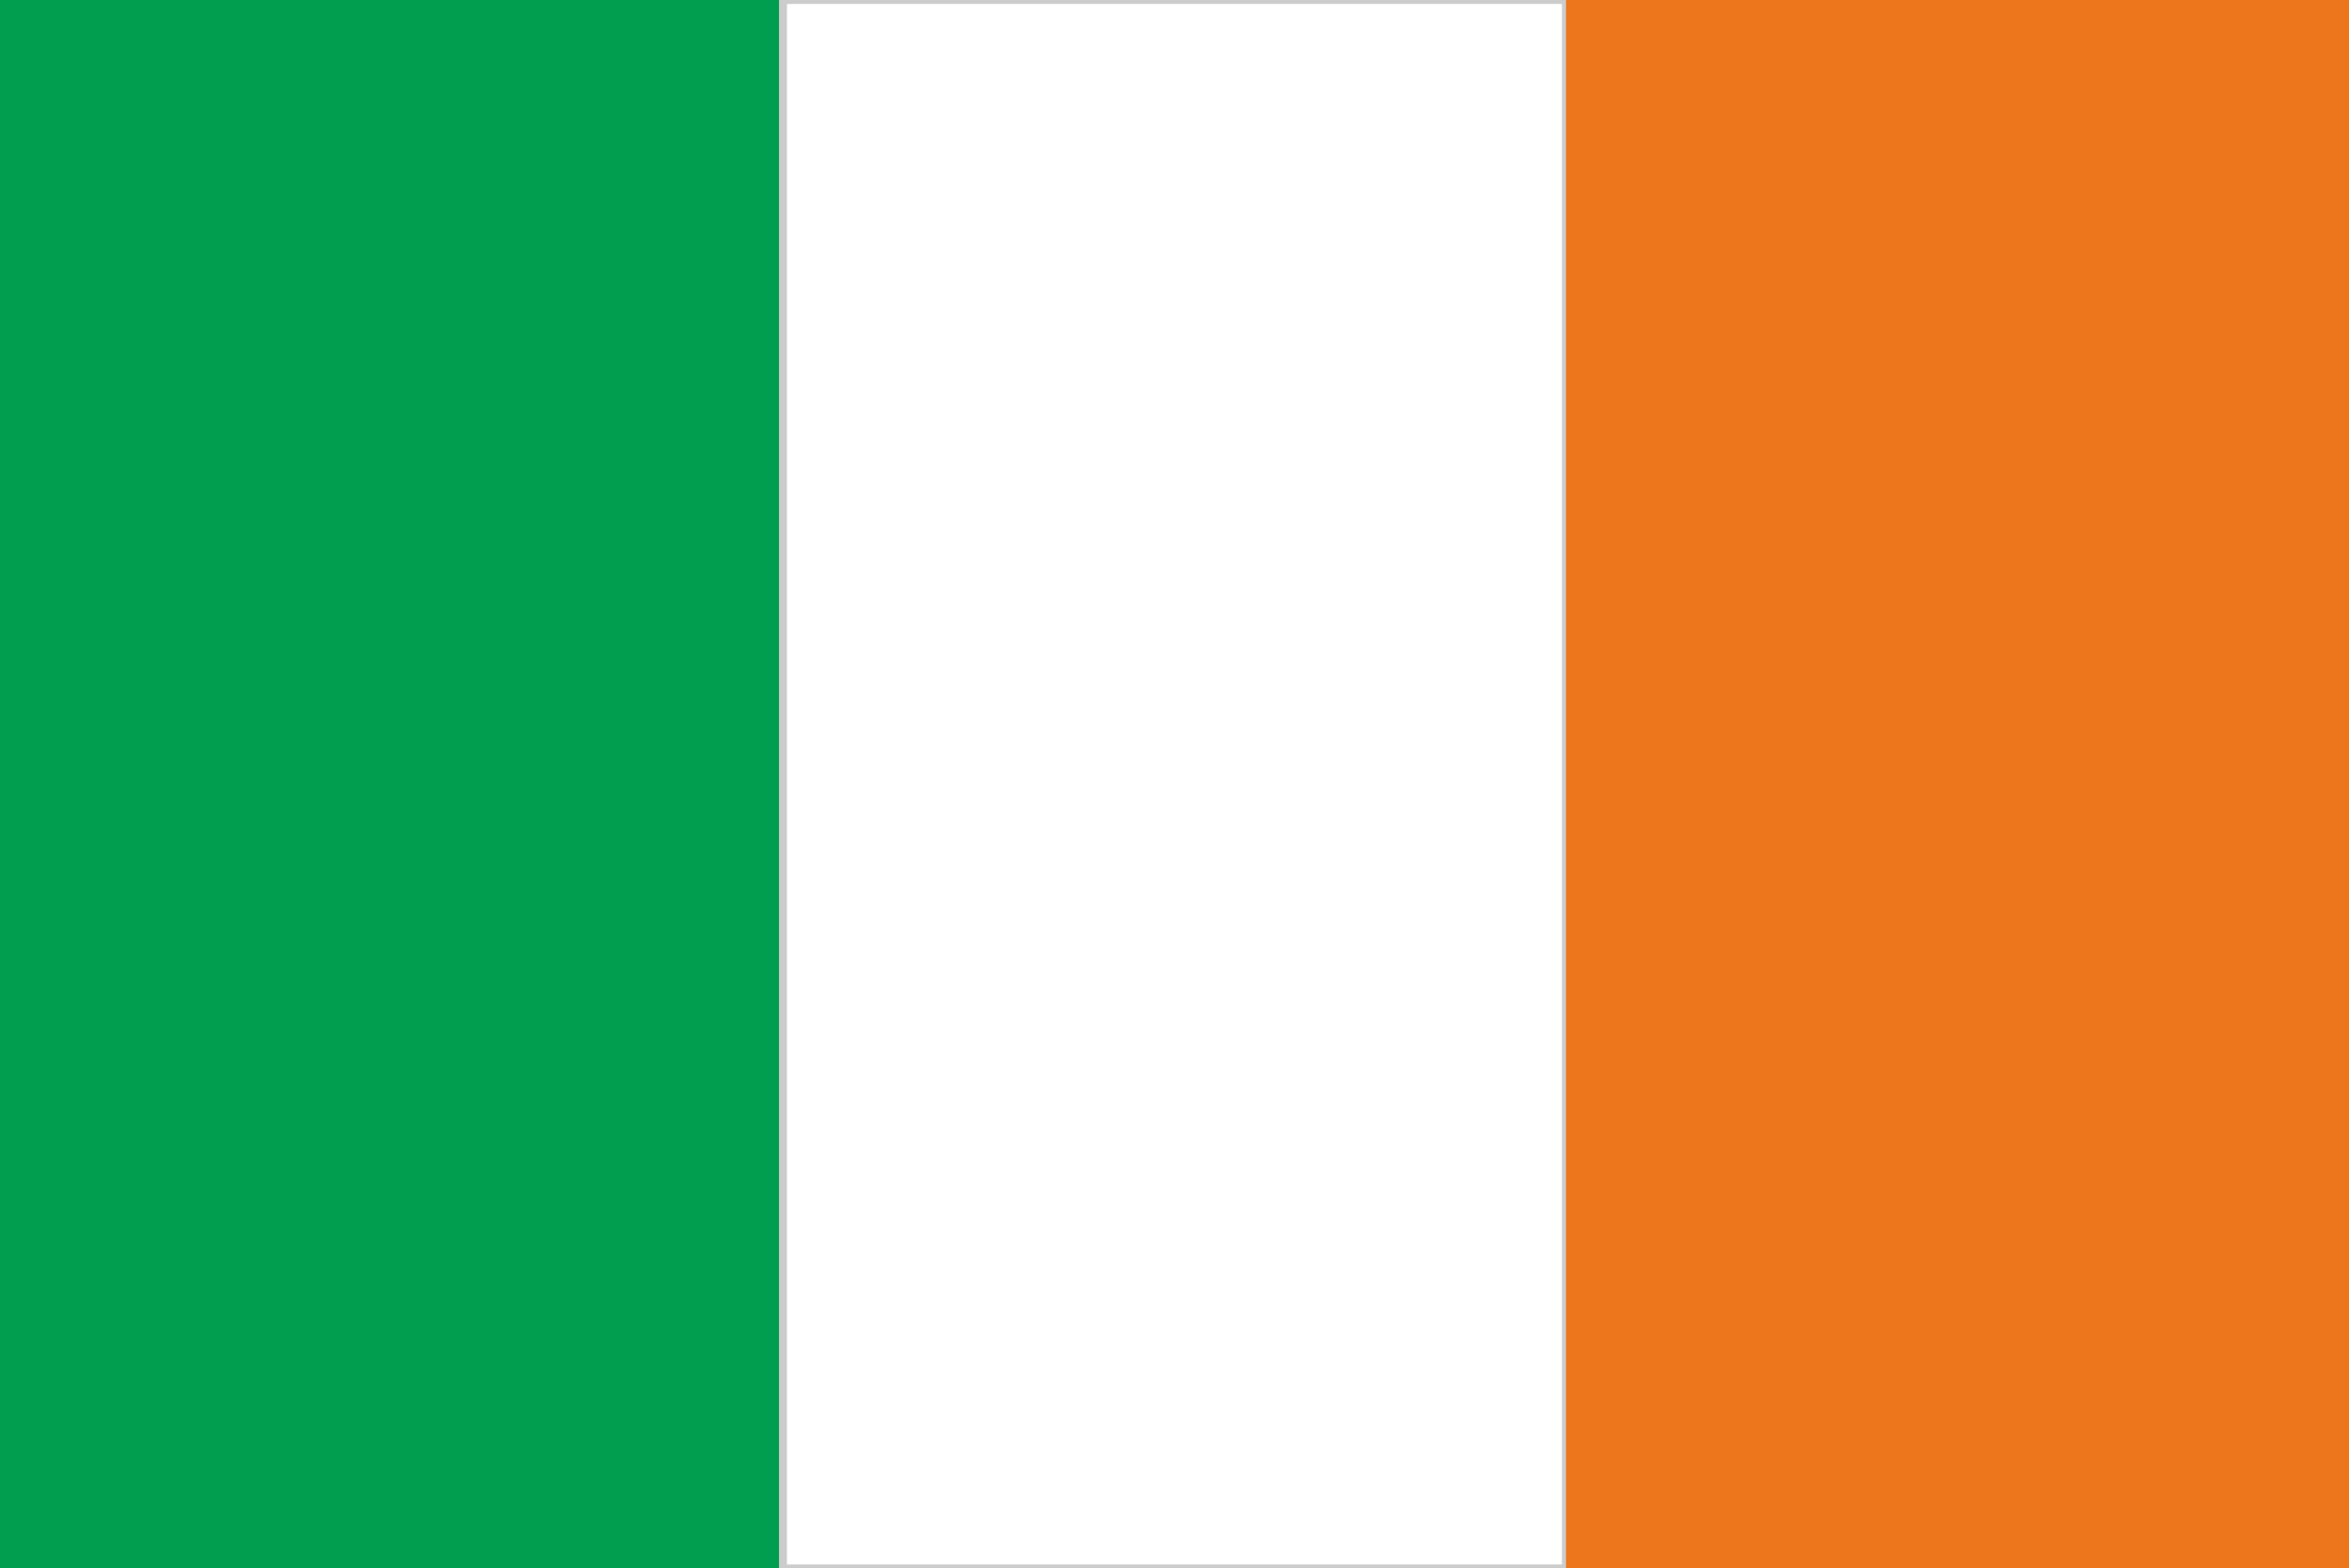
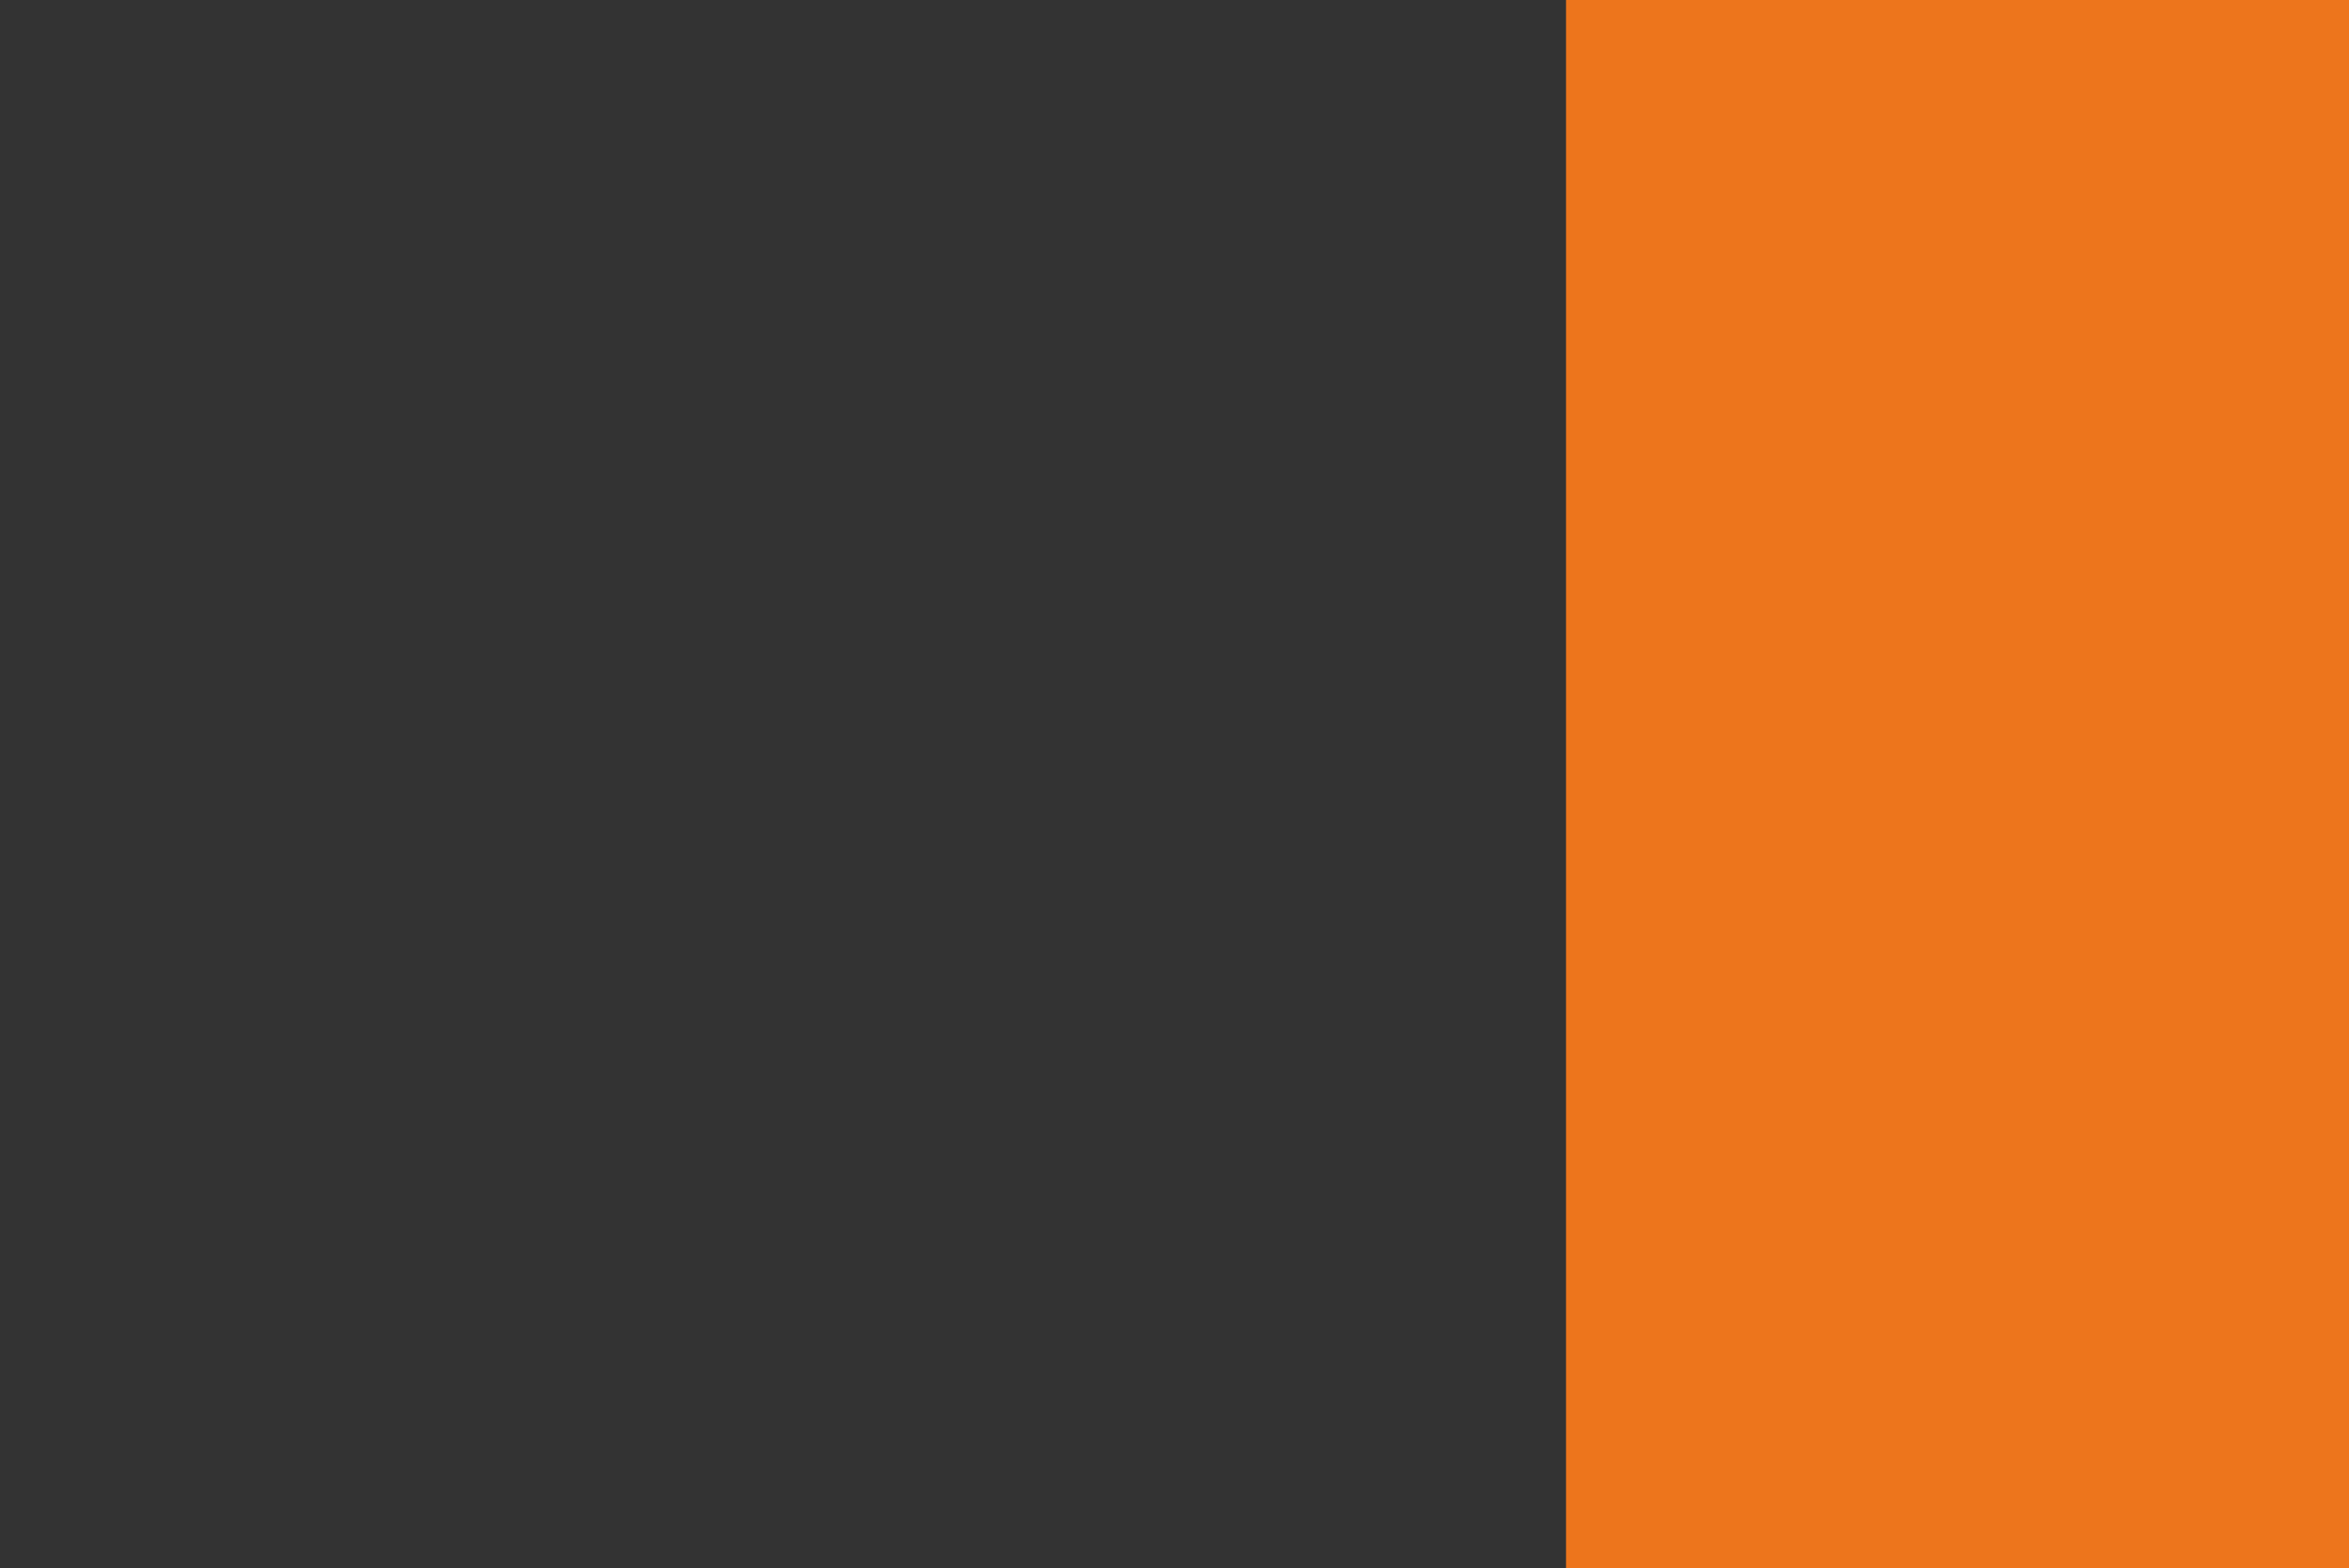
<svg xmlns="http://www.w3.org/2000/svg" viewBox="0 0 295 197">
  <rect x="0" y="0" width="295" height="197" fill="#333333" stroke="none" />
  <title>Irland</title>
  <g id="irland" class="land">
    <g>
-       <rect width="98.33" height="197" style="fill: #009e4e" />
-       <rect x="98.33" width="98.33" height="197" style="fill: #fff" stroke="#CCC" stroke-width="1" />
      <rect x="196.67" width="98.33" height="197" style="fill: #ed751c" />
    </g>
  </g>
</svg>